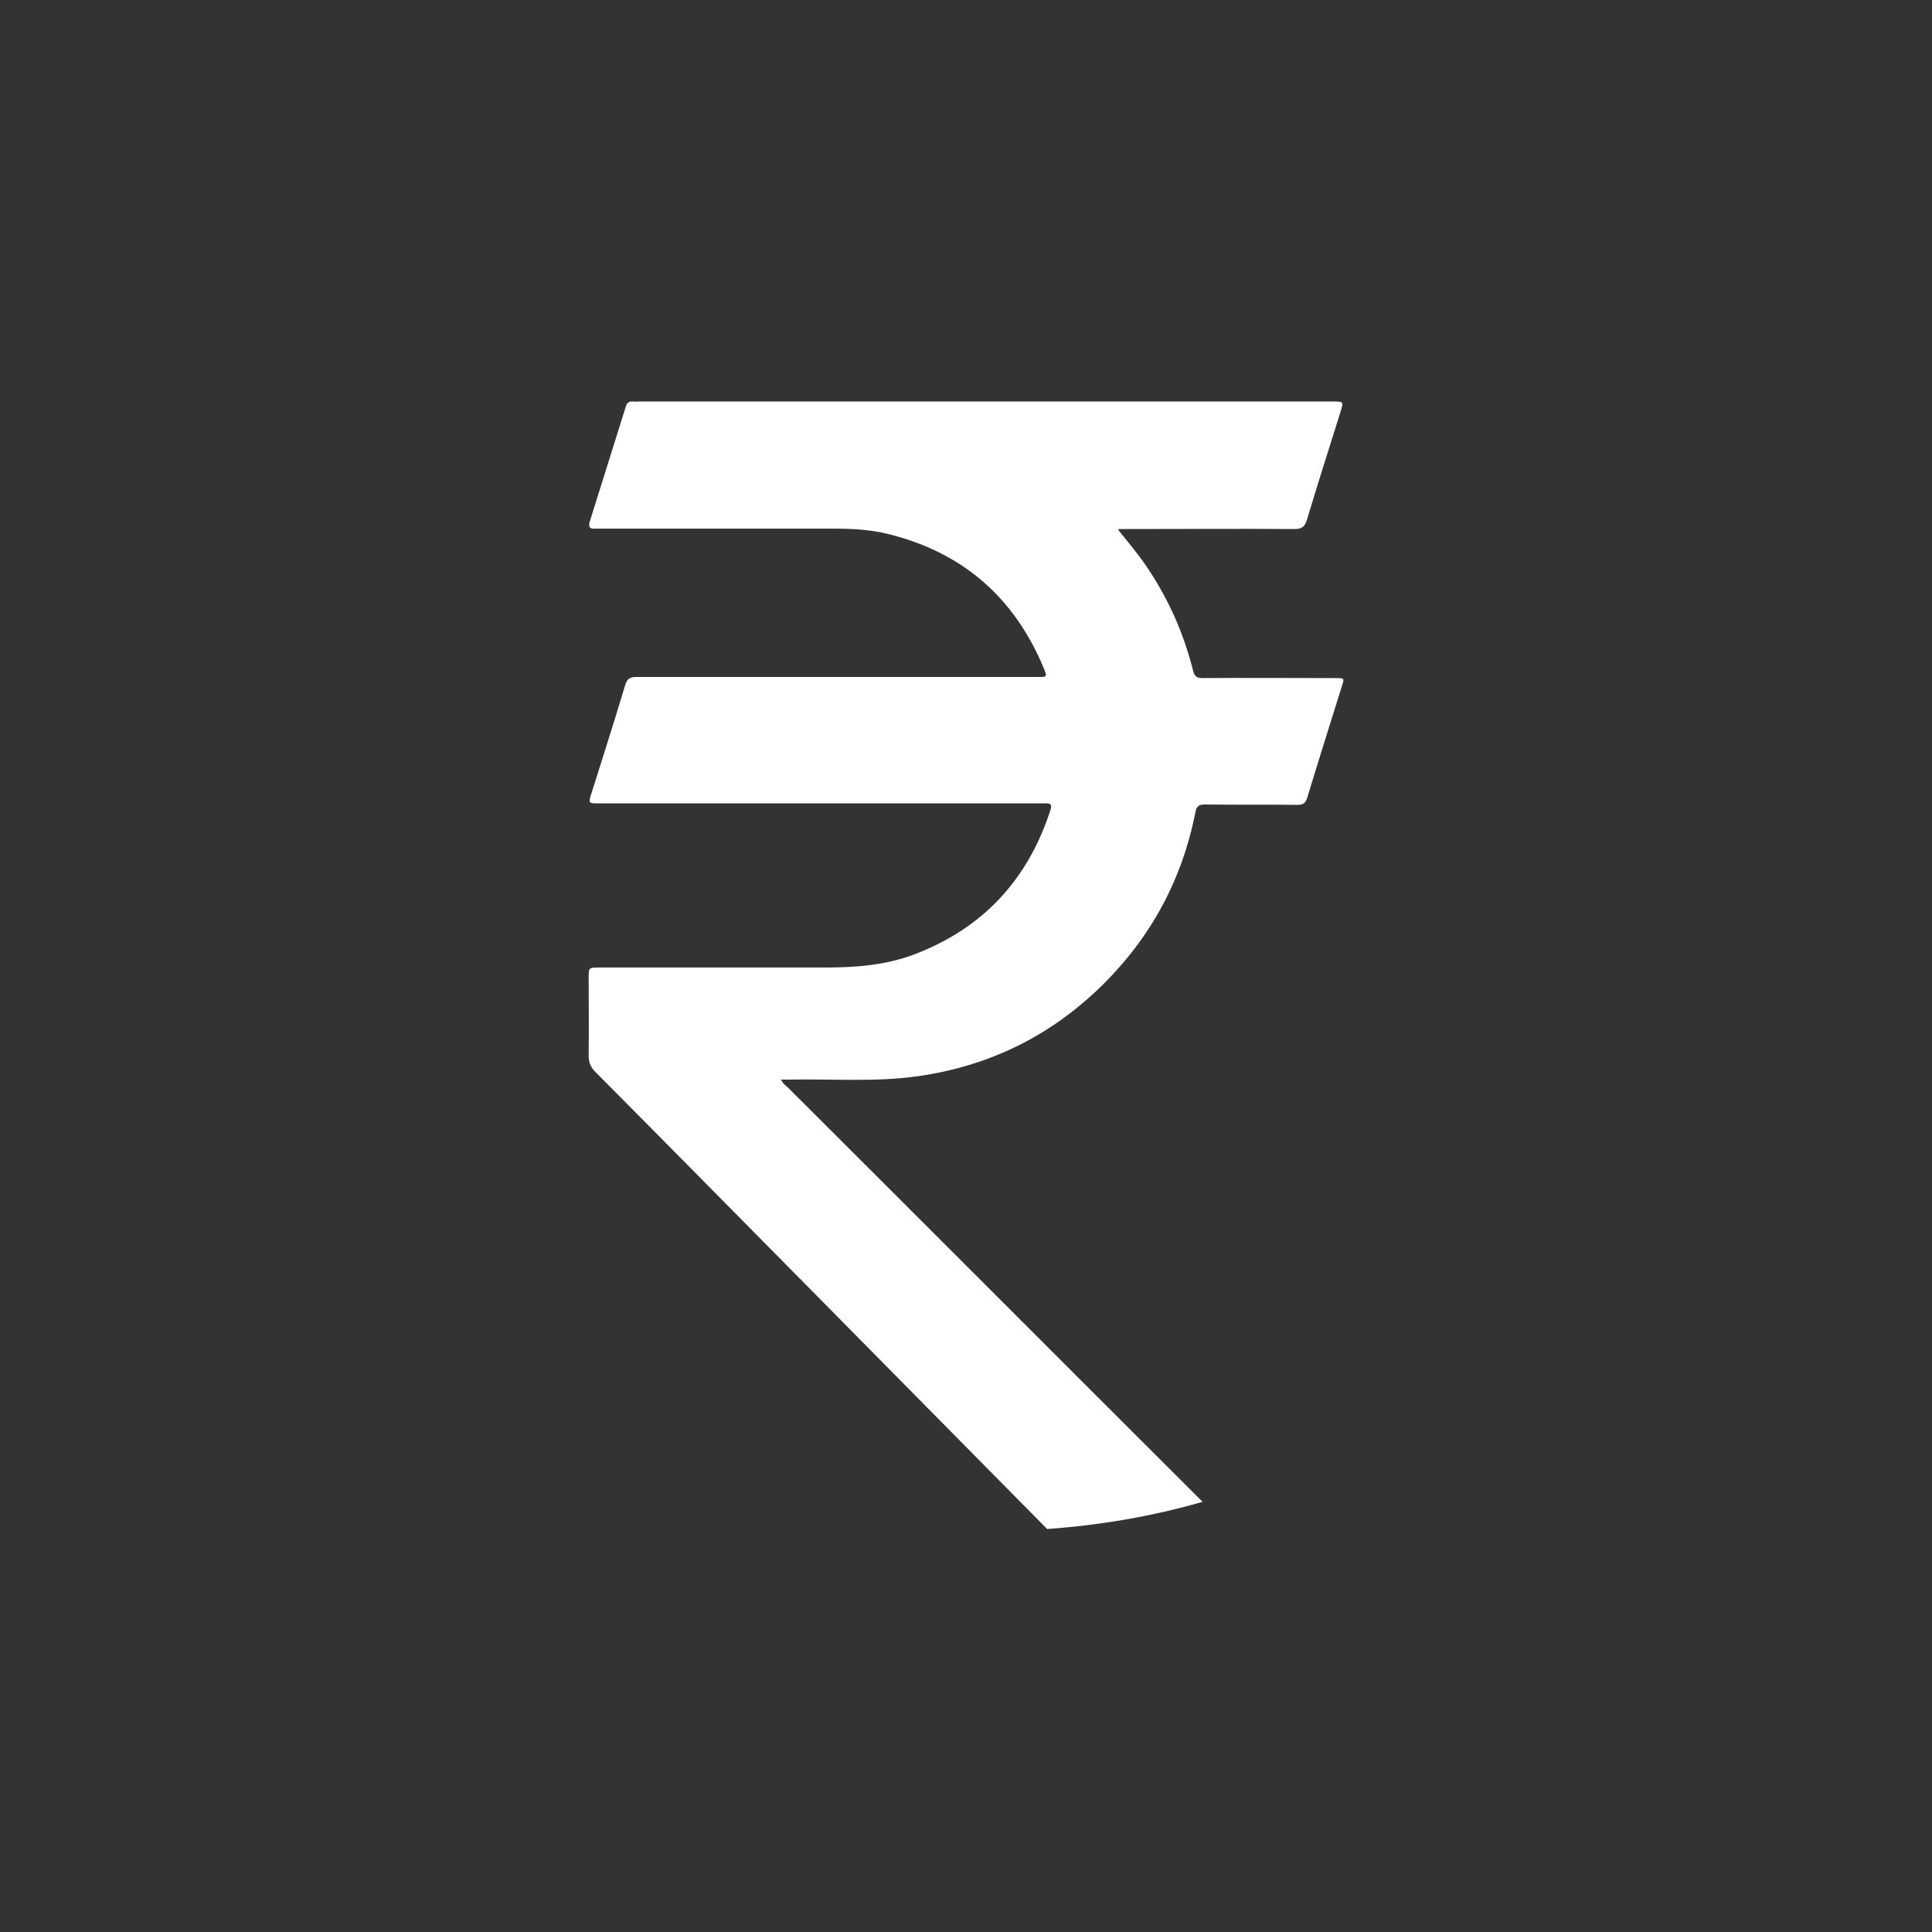
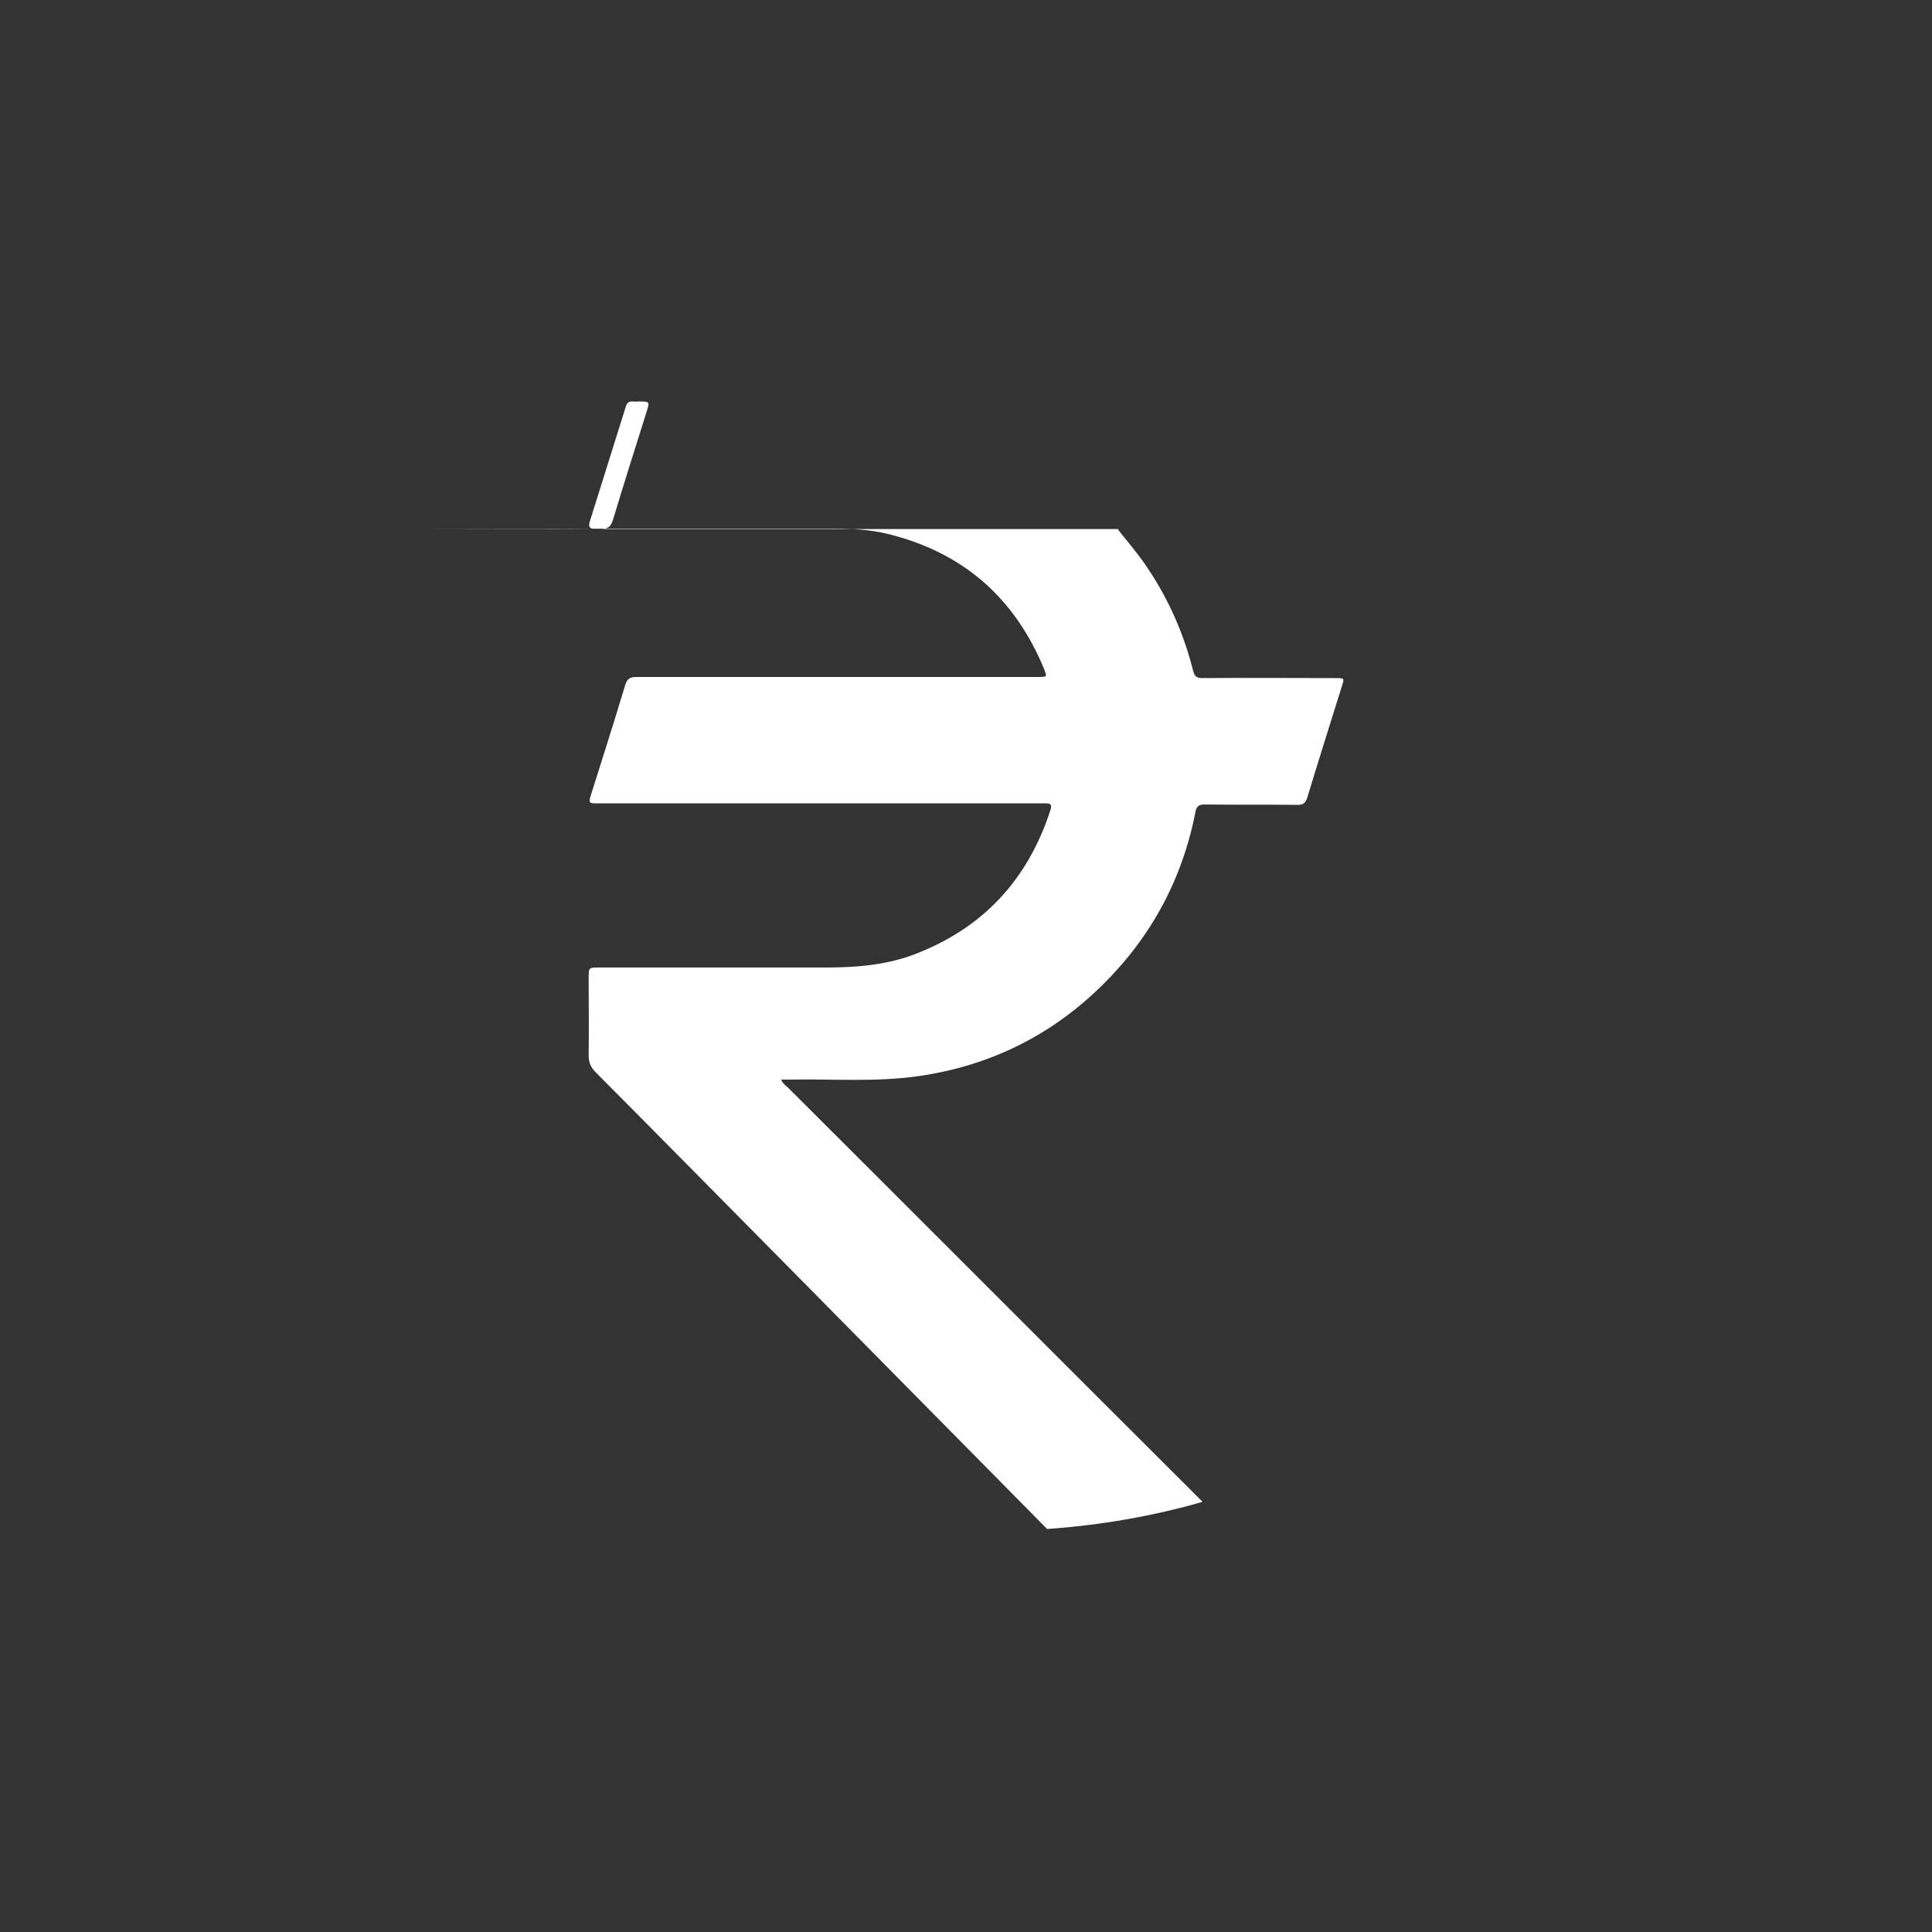
<svg xmlns="http://www.w3.org/2000/svg" version="1.1" id="Layer_1" x="0px" y="0px" viewBox="0 0 512 512" style="enable-background:new 0 0 512 512;" xml:space="preserve">
  <rect x="0" y="0" width="512" height="512" fill="#333333" stroke="none" />
  <style type="text/css">
	.st0{fill:#FFFFFF;}
</style>
-   <path class="st0" d="M296.4,140.5c2.4,3,4.6,5.6,6.6,8.4c6.2,8.8,10.6,18.5,13.2,28.9c0.4,1.5,1,1.9,2.5,1.9c11.8-0.1,23.5,0,35.3,0  c2.3,0,2.3,0,1.6,2.2c-3.1,9.9-6.2,19.7-9.2,29.6c-0.4,1.3-1.1,1.8-2.5,1.8c-8.2-0.1-16.4,0-24.7-0.1c-1.5,0-2.1,0.5-2.4,2  c-3.5,17.9-11.8,33.2-24.7,45.9c-13.6,13.4-29.9,21.4-48.8,24.1c-11.2,1.6-22.5,0.7-33.8,0.9c-0.8,0-1.5,0-2.5,0  c0.4,1,1.1,1.5,1.7,2c36.7,36.6,73.3,73.3,110,109.9c-13.2,3.8-27,6.2-41.2,7.2c-21.1-21.4-42.2-42.7-63.3-64.1  c-18.8-19-37.5-38-56.4-57c-1.3-1.3-1.8-2.6-1.8-4.4c0.1-6.8,0-13.7,0-20.5c0-2.8,0-2.8,2.8-2.8c20,0,40,0,60,0  c7.9,0,15.8-0.6,23.3-3.4c18.3-6.9,30.3-19.8,36.3-38.4c0.5-1.6-0.2-1.7-1.4-1.7c-7.9,0-15.8,0-23.7,0c-31.3,0-62.5,0-93.8,0  c-0.5,0-1,0-1.5,0c-1.8,0-2-0.2-1.5-1.9c1.2-3.8,2.4-7.6,3.6-11.4c1.9-6,3.8-12.1,5.6-18.1c0.5-1.6,1.3-2.1,2.9-2.1  c35.5,0,71.1,0,106.6,0c2.3,0,2.3,0,1.5-2.1c-7.8-18.9-21.5-30.9-41.4-35.8c-4.5-1.1-9.2-1.4-13.9-1.4c-20.7,0-41.3,0-62,0  c-0.6,0-1.1,0-1.7,0c-1.5,0.1-1.8-0.5-1.4-1.9c3.2-10.1,6.3-20.2,9.5-30.3c0.3-1.1,0.8-1.6,2-1.5c0.4,0.1,0.9,0,1.3,0  c61.3,0,122.6,0,183.9,0c3.2,0,3.1,0,2.2,2.9c-3,9.5-6,19-8.9,28.6c-0.6,1.8-1.4,2.3-3.2,2.3c-14.8-0.1-29.7,0-44.5,0H296.4z" />
+   <path class="st0" d="M296.4,140.5c2.4,3,4.6,5.6,6.6,8.4c6.2,8.8,10.6,18.5,13.2,28.9c0.4,1.5,1,1.9,2.5,1.9c11.8-0.1,23.5,0,35.3,0  c2.3,0,2.3,0,1.6,2.2c-3.1,9.9-6.2,19.7-9.2,29.6c-0.4,1.3-1.1,1.8-2.5,1.8c-8.2-0.1-16.4,0-24.7-0.1c-1.5,0-2.1,0.5-2.4,2  c-3.5,17.9-11.8,33.2-24.7,45.9c-13.6,13.4-29.9,21.4-48.8,24.1c-11.2,1.6-22.5,0.7-33.8,0.9c-0.8,0-1.5,0-2.5,0  c0.4,1,1.1,1.5,1.7,2c36.7,36.6,73.3,73.3,110,109.9c-13.2,3.8-27,6.2-41.2,7.2c-21.1-21.4-42.2-42.7-63.3-64.1  c-18.8-19-37.5-38-56.4-57c-1.3-1.3-1.8-2.6-1.8-4.4c0.1-6.8,0-13.7,0-20.5c0-2.8,0-2.8,2.8-2.8c20,0,40,0,60,0  c7.9,0,15.8-0.6,23.3-3.4c18.3-6.9,30.3-19.8,36.3-38.4c0.5-1.6-0.2-1.7-1.4-1.7c-7.9,0-15.8,0-23.7,0c-31.3,0-62.5,0-93.8,0  c-0.5,0-1,0-1.5,0c-1.8,0-2-0.2-1.5-1.9c1.2-3.8,2.4-7.6,3.6-11.4c1.9-6,3.8-12.1,5.6-18.1c0.5-1.6,1.3-2.1,2.9-2.1  c35.5,0,71.1,0,106.6,0c2.3,0,2.3,0,1.5-2.1c-7.8-18.9-21.5-30.9-41.4-35.8c-4.5-1.1-9.2-1.4-13.9-1.4c-20.7,0-41.3,0-62,0  c-0.6,0-1.1,0-1.7,0c-1.5,0.1-1.8-0.5-1.4-1.9c3.2-10.1,6.3-20.2,9.5-30.3c0.3-1.1,0.8-1.6,2-1.5c0.4,0.1,0.9,0,1.3,0  c3.2,0,3.1,0,2.2,2.9c-3,9.5-6,19-8.9,28.6c-0.6,1.8-1.4,2.3-3.2,2.3c-14.8-0.1-29.7,0-44.5,0H296.4z" />
</svg>